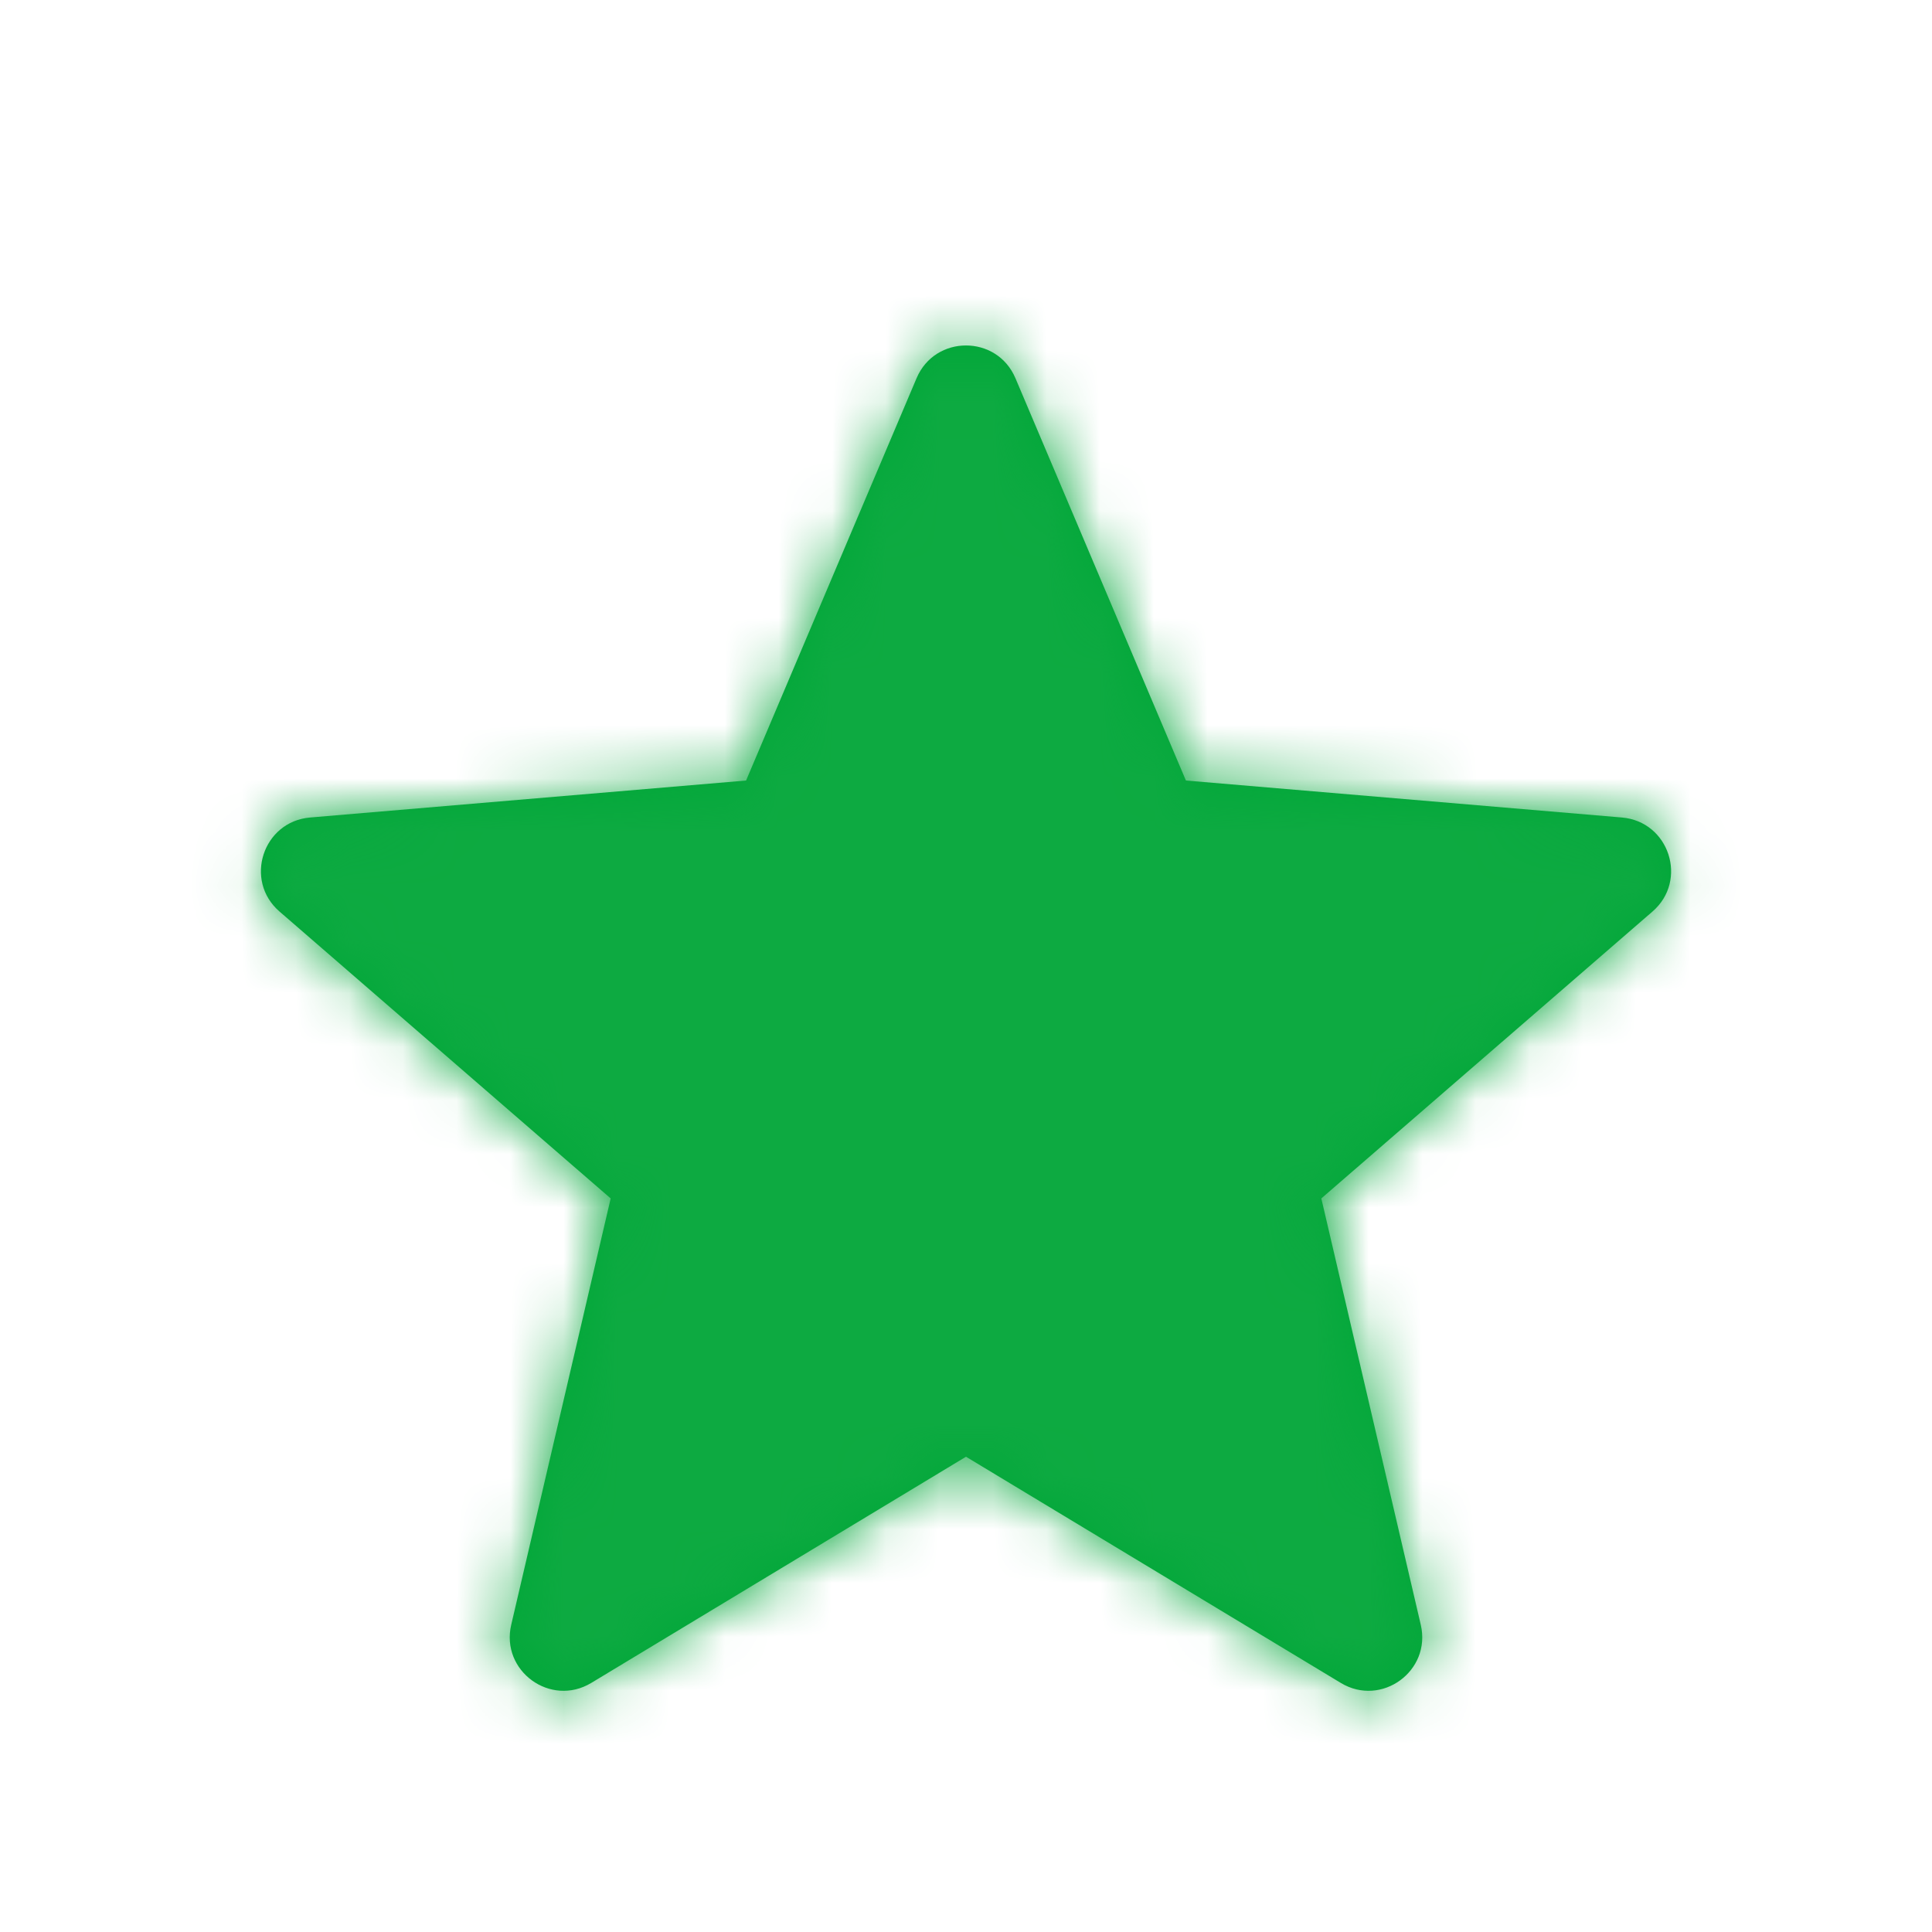
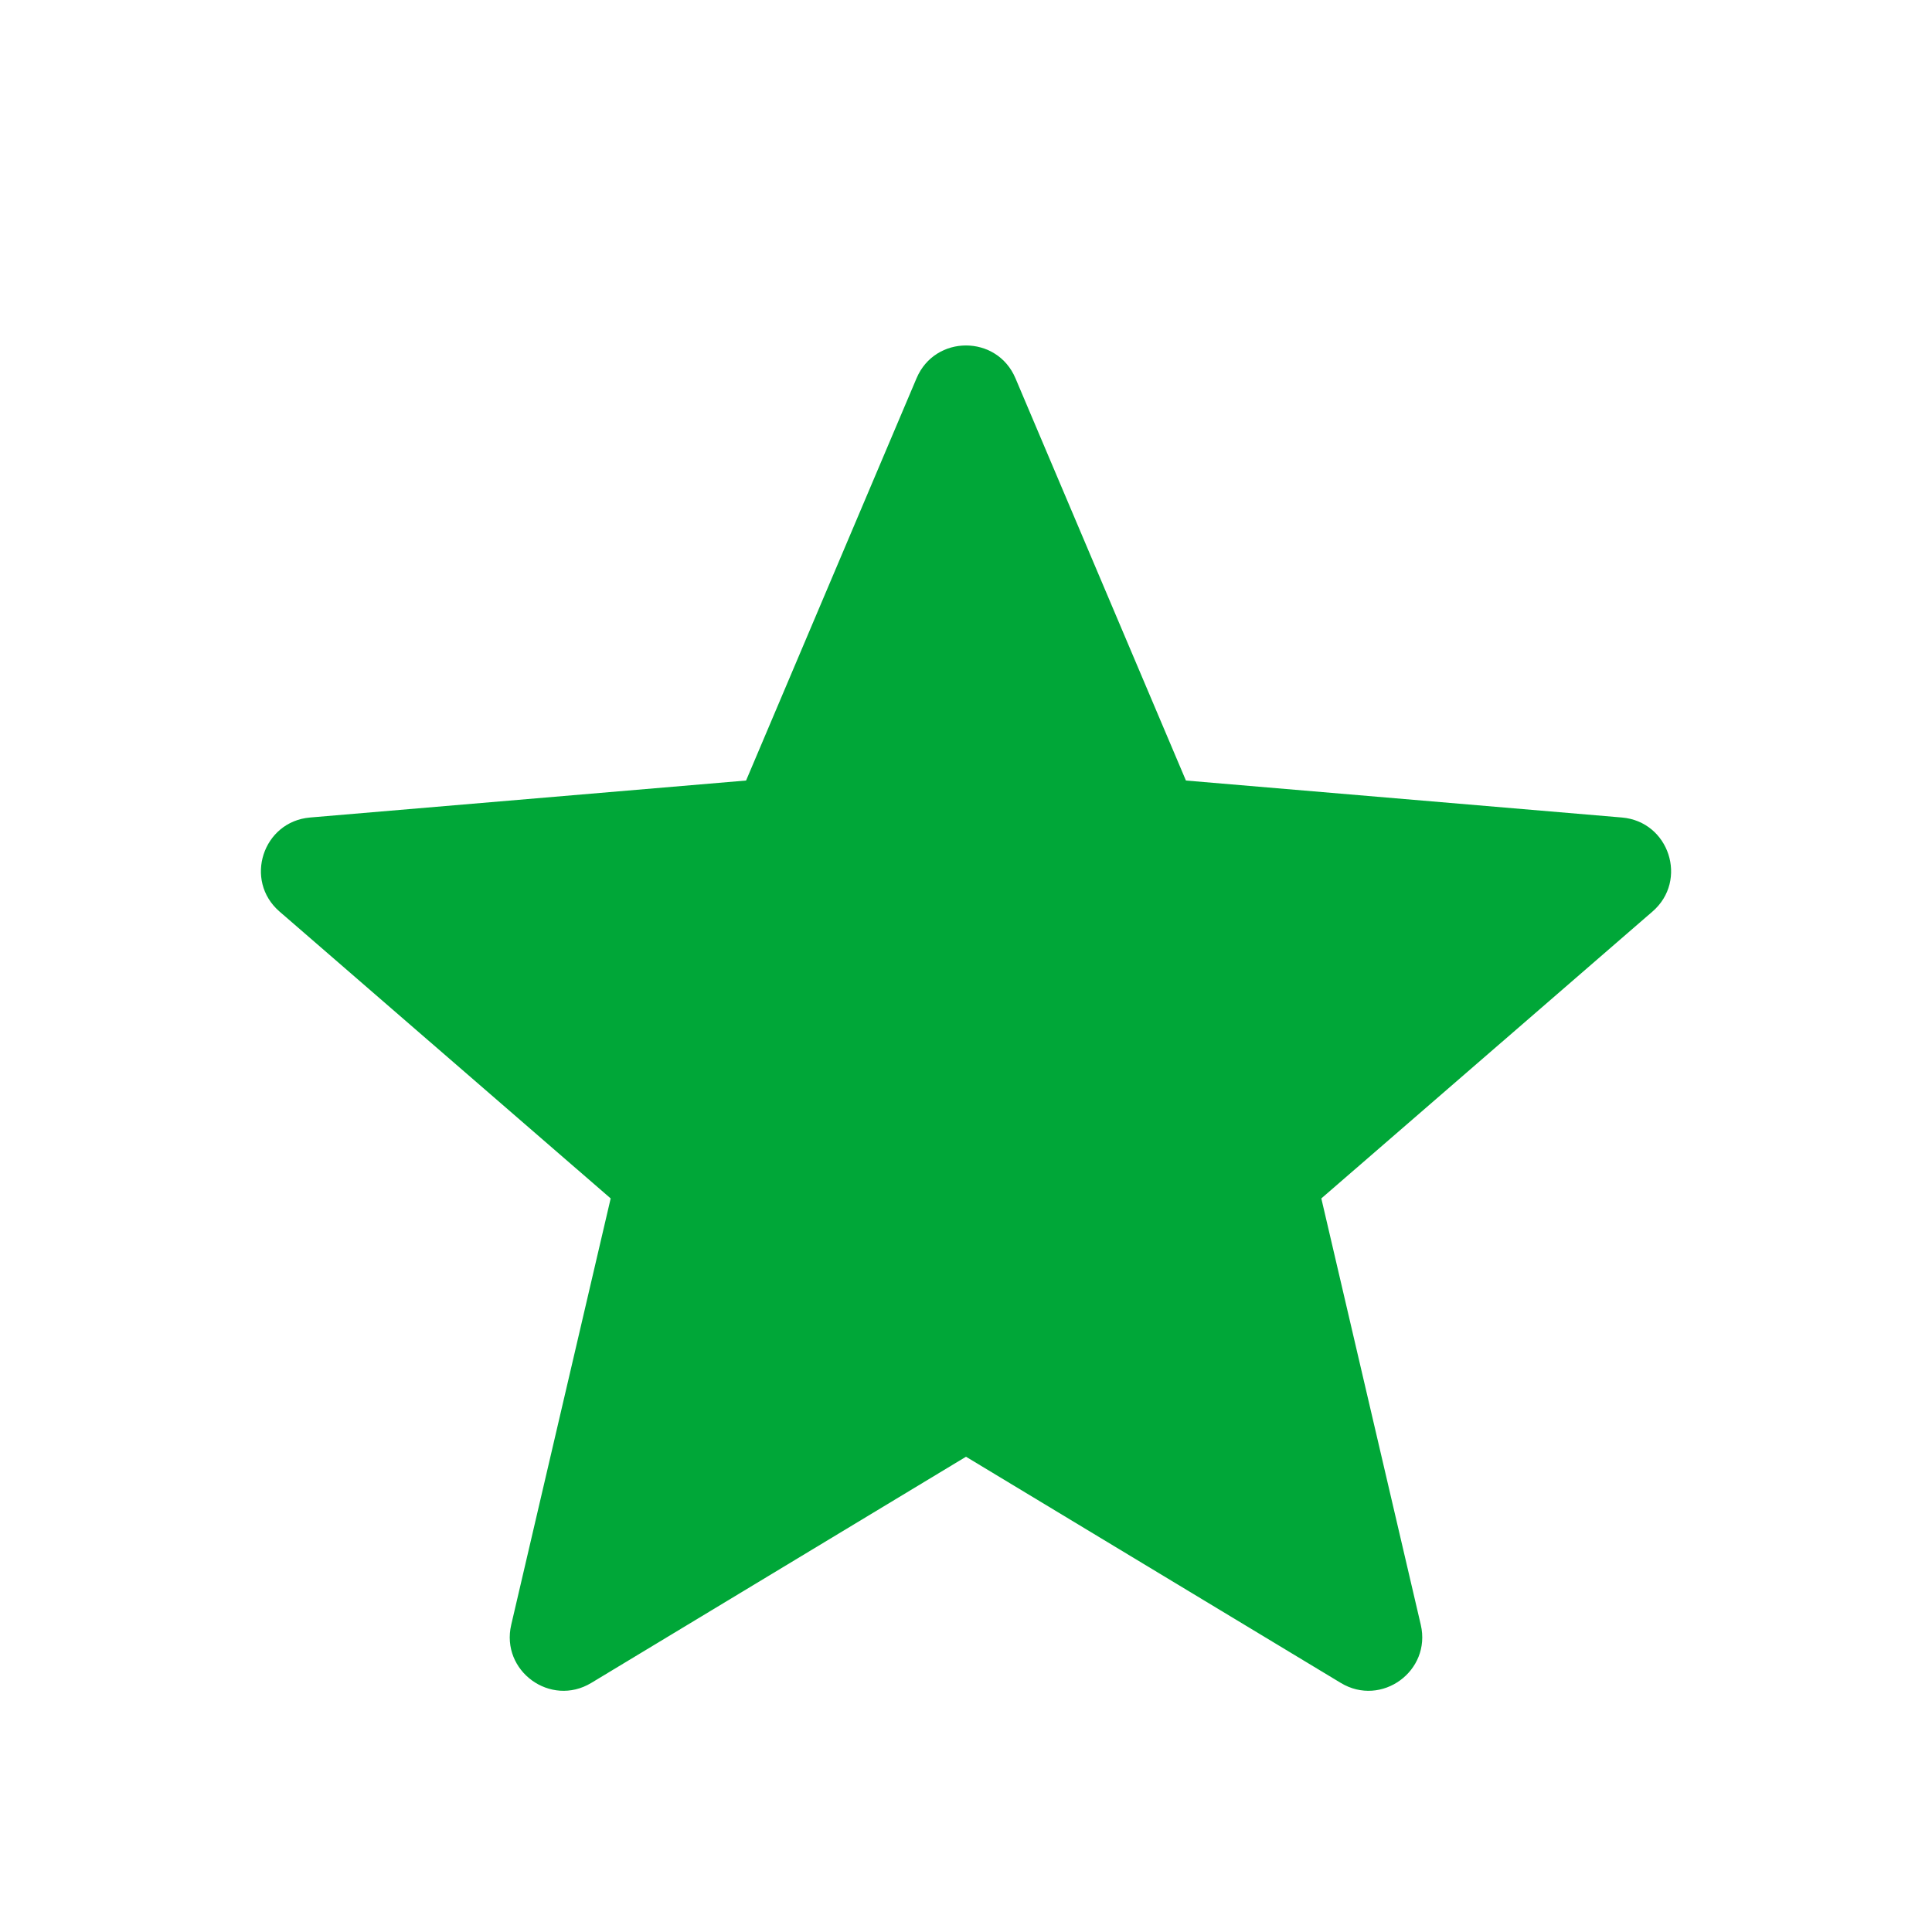
<svg xmlns="http://www.w3.org/2000/svg" width="36" height="36" viewBox="0 0 36 36" fill="none">
  <path fill-rule="evenodd" clip-rule="evenodd" d="M18 27.144L24.984 31.359C25.741 31.816 26.675 31.137 26.474 30.275L24.621 22.331L30.792 16.985C31.461 16.406 31.103 15.308 30.222 15.233L22.098 14.544L18.921 7.047C18.576 6.234 17.424 6.234 17.079 7.047L13.902 14.544L5.778 15.233C4.897 15.308 4.54 16.406 5.208 16.985L11.379 22.331L9.526 30.275C9.325 31.137 10.259 31.816 11.017 31.359L18 27.144Z" fill="#00A738" />
  <mask id="mask0_595_733" style="mask-type:luminance" maskUnits="userSpaceOnUse" x="4" y="6" width="28" height="26">
-     <path fill-rule="evenodd" clip-rule="evenodd" d="M18 27.144L24.984 31.359C25.741 31.816 26.675 31.137 26.474 30.275L24.621 22.331L30.792 16.985C31.461 16.406 31.103 15.308 30.222 15.233L22.098 14.544L18.921 7.047C18.576 6.234 17.424 6.234 17.079 7.047L13.902 14.544L5.778 15.233C4.897 15.308 4.54 16.406 5.208 16.985L11.379 22.331L9.526 30.275C9.325 31.137 10.259 31.816 11.017 31.359L18 27.144Z" fill="white" />
-   </mask>
+     </mask>
  <g mask="url(#mask0_595_733)">
    <rect x="0.5" y="0.5" width="35" height="35" fill="#0DAA41" />
  </g>
</svg>